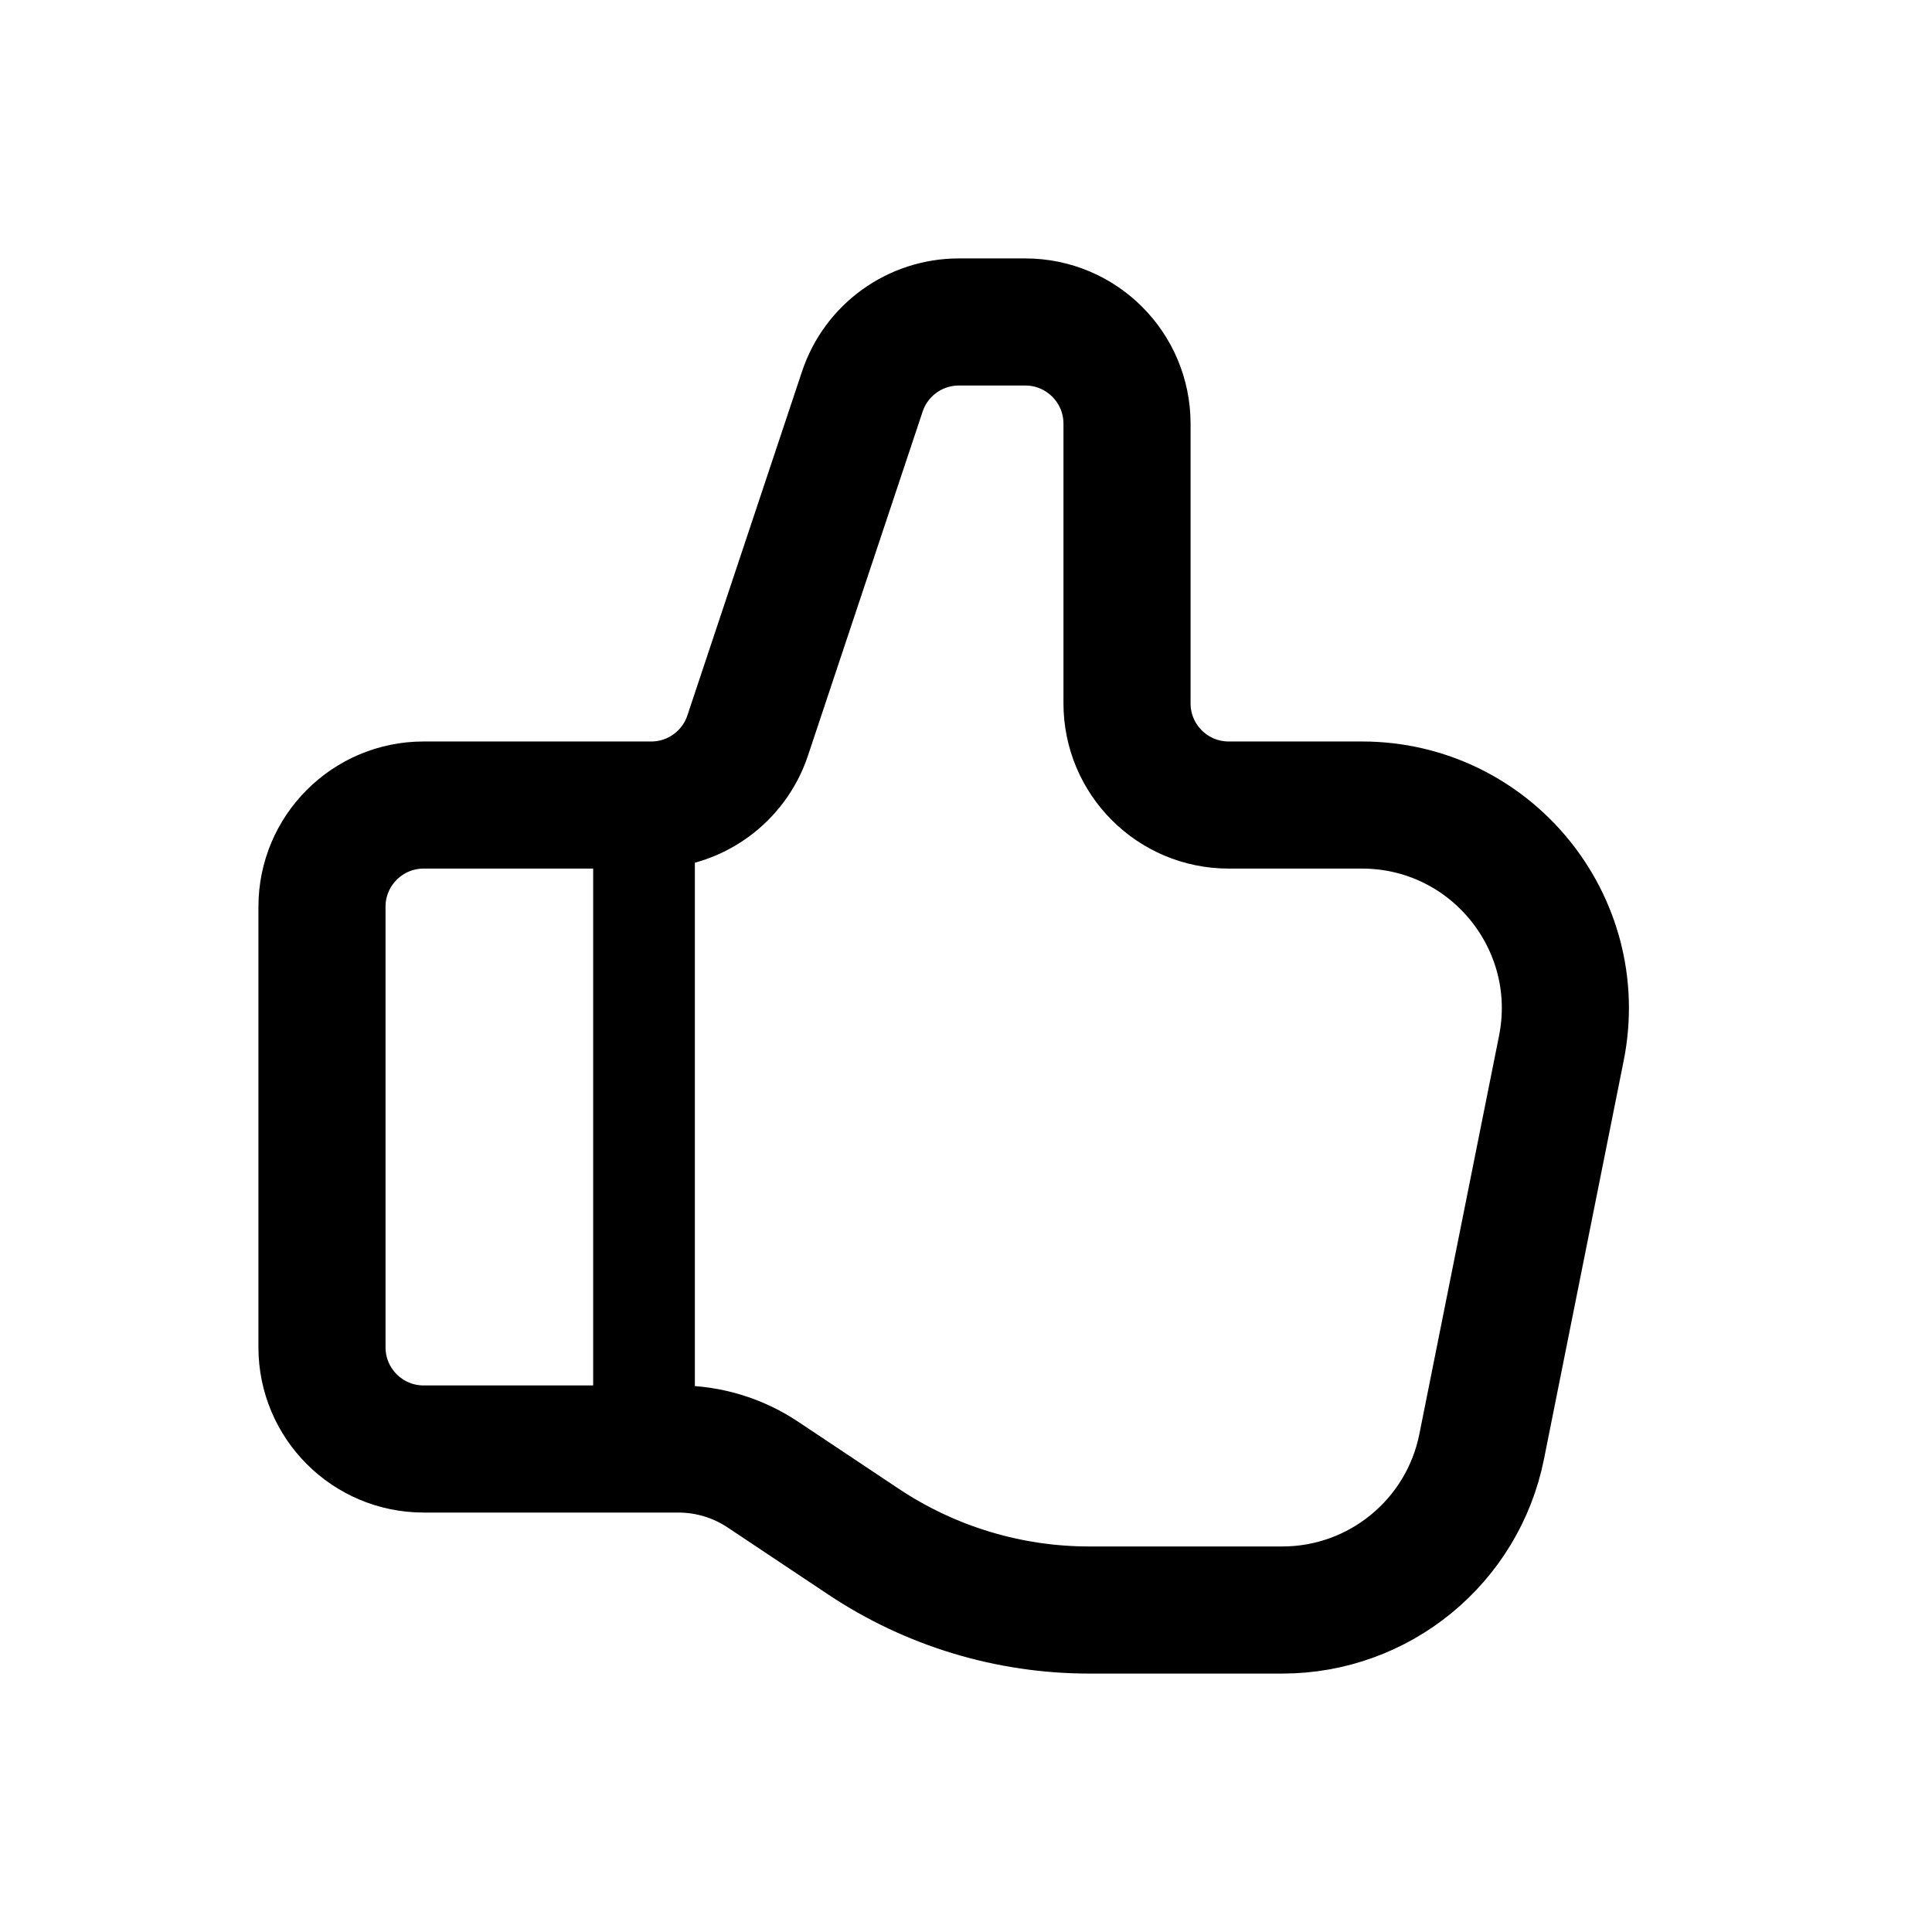
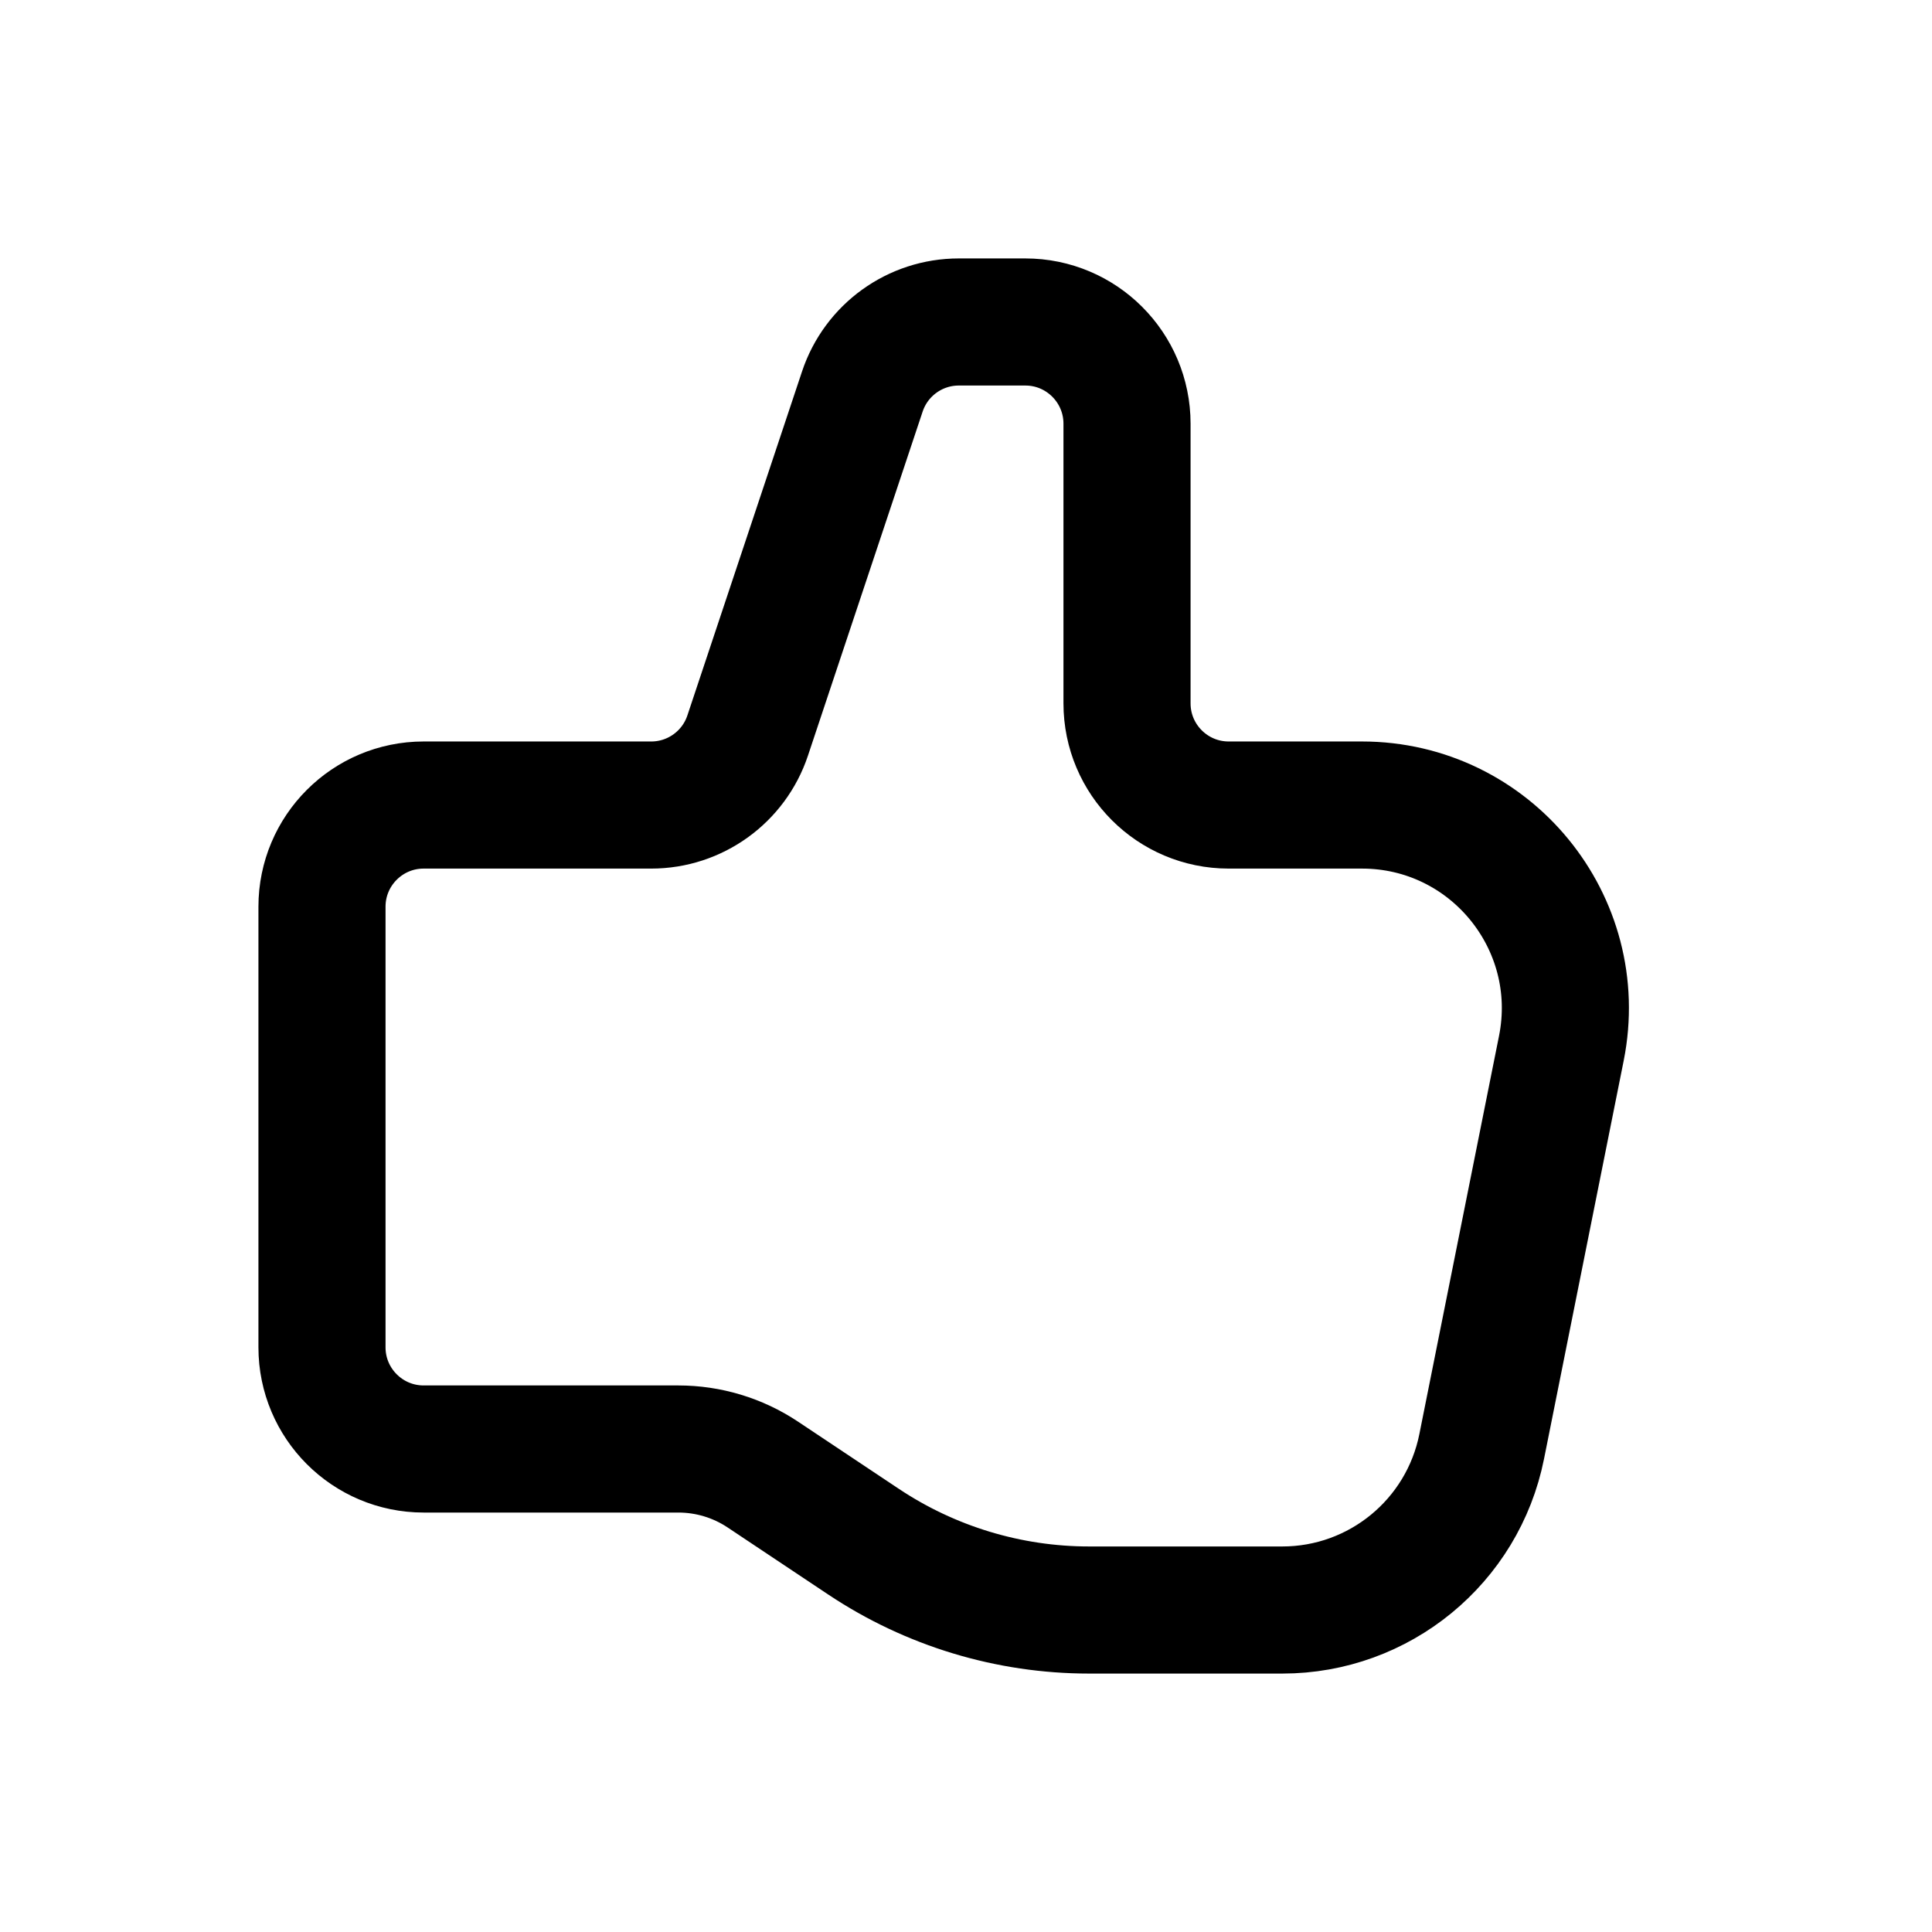
<svg xmlns="http://www.w3.org/2000/svg" width="38" height="38" viewBox="0 0 38 38" fill="none">
  <path d="M8.333 15.834H12.809C13.669 15.834 14.434 15.283 14.706 14.466L16.961 7.701C17.233 6.884 17.997 6.333 18.858 6.333H20.167C21.271 6.333 22.167 7.229 22.167 8.334V13.834C22.167 14.938 23.062 15.834 24.167 15.834H26.788C29.312 15.834 31.205 18.143 30.71 20.618L29.143 28.451C28.769 30.321 27.128 31.667 25.221 31.667H21.422C19.843 31.667 18.299 31.199 16.985 30.323L15.006 29.004C14.513 28.675 13.934 28.5 13.342 28.5H8.333C7.229 28.5 6.333 27.605 6.333 26.5V17.834C6.333 16.729 7.229 15.834 8.333 15.834Z" stroke="#232222" style="stroke:#232222;stroke:color(display-p3 0.137 0.133 0.133);stroke-opacity:1;" stroke-width="2.5" stroke-linejoin="round" />
-   <path d="M12.667 15.834V27.755V28.5" stroke="#232222" style="stroke:#232222;stroke:color(display-p3 0.137 0.133 0.133);stroke-opacity:1;" stroke-width="2" stroke-linejoin="round" />
</svg>